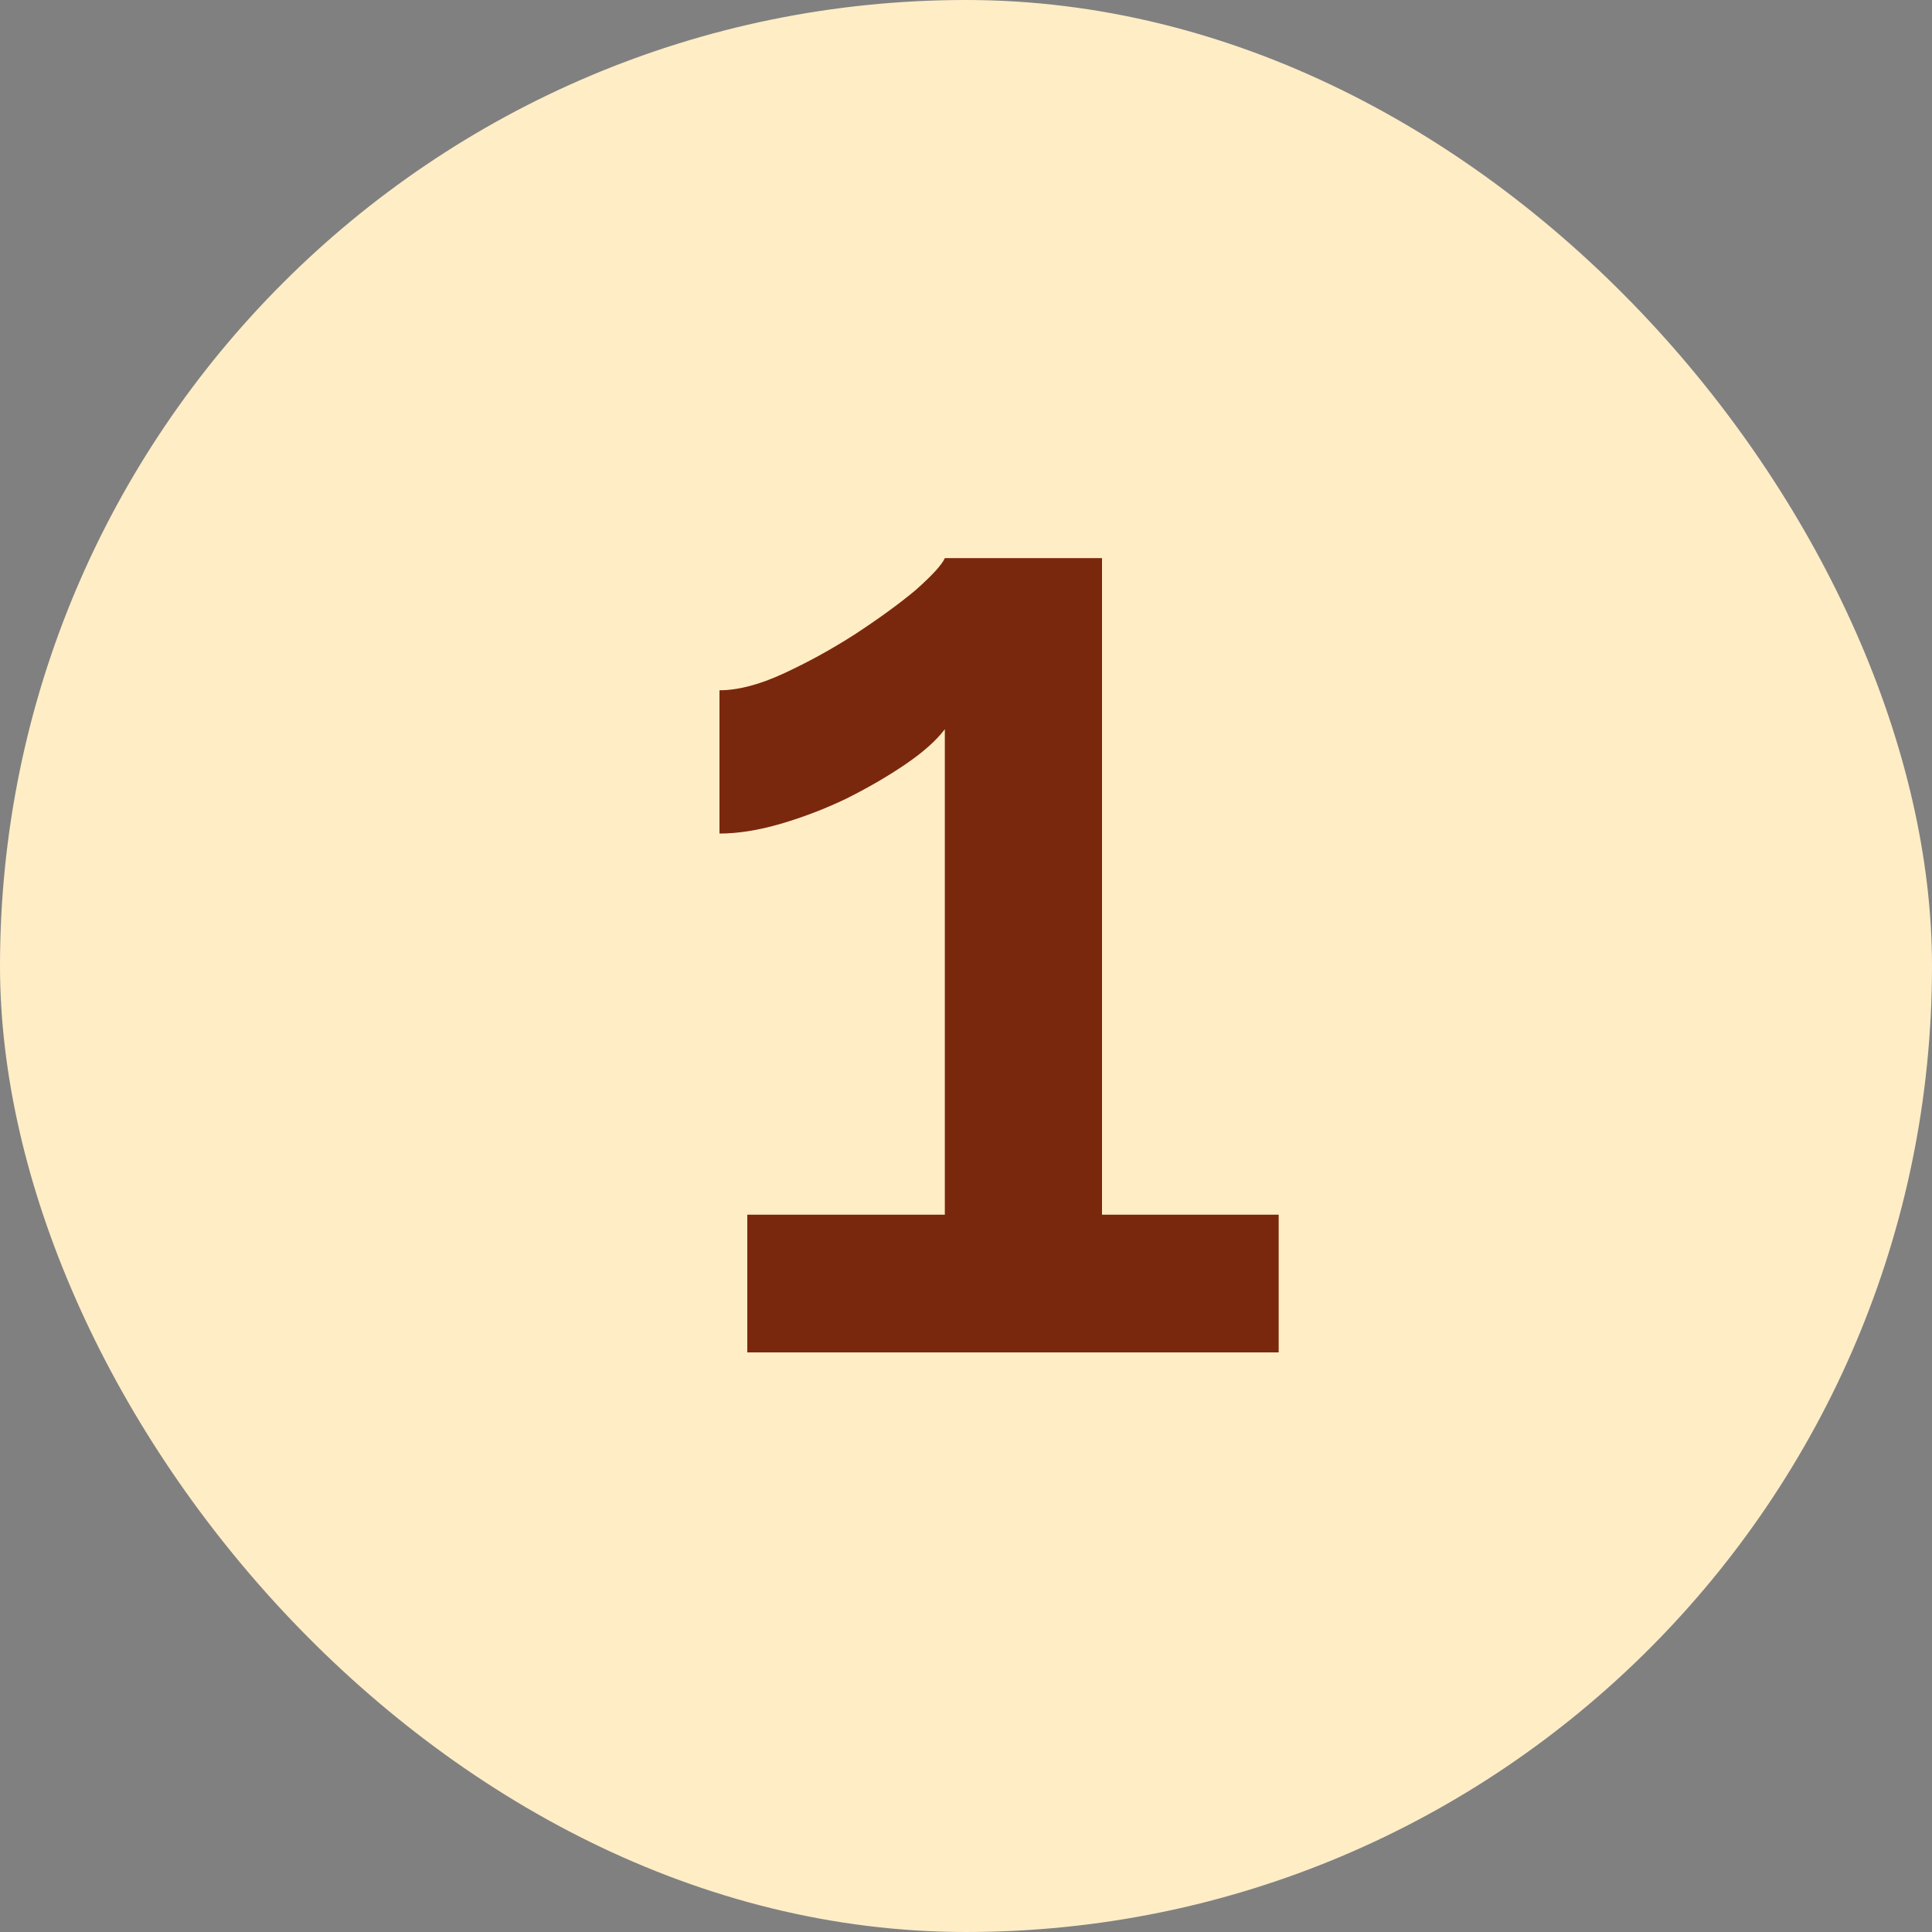
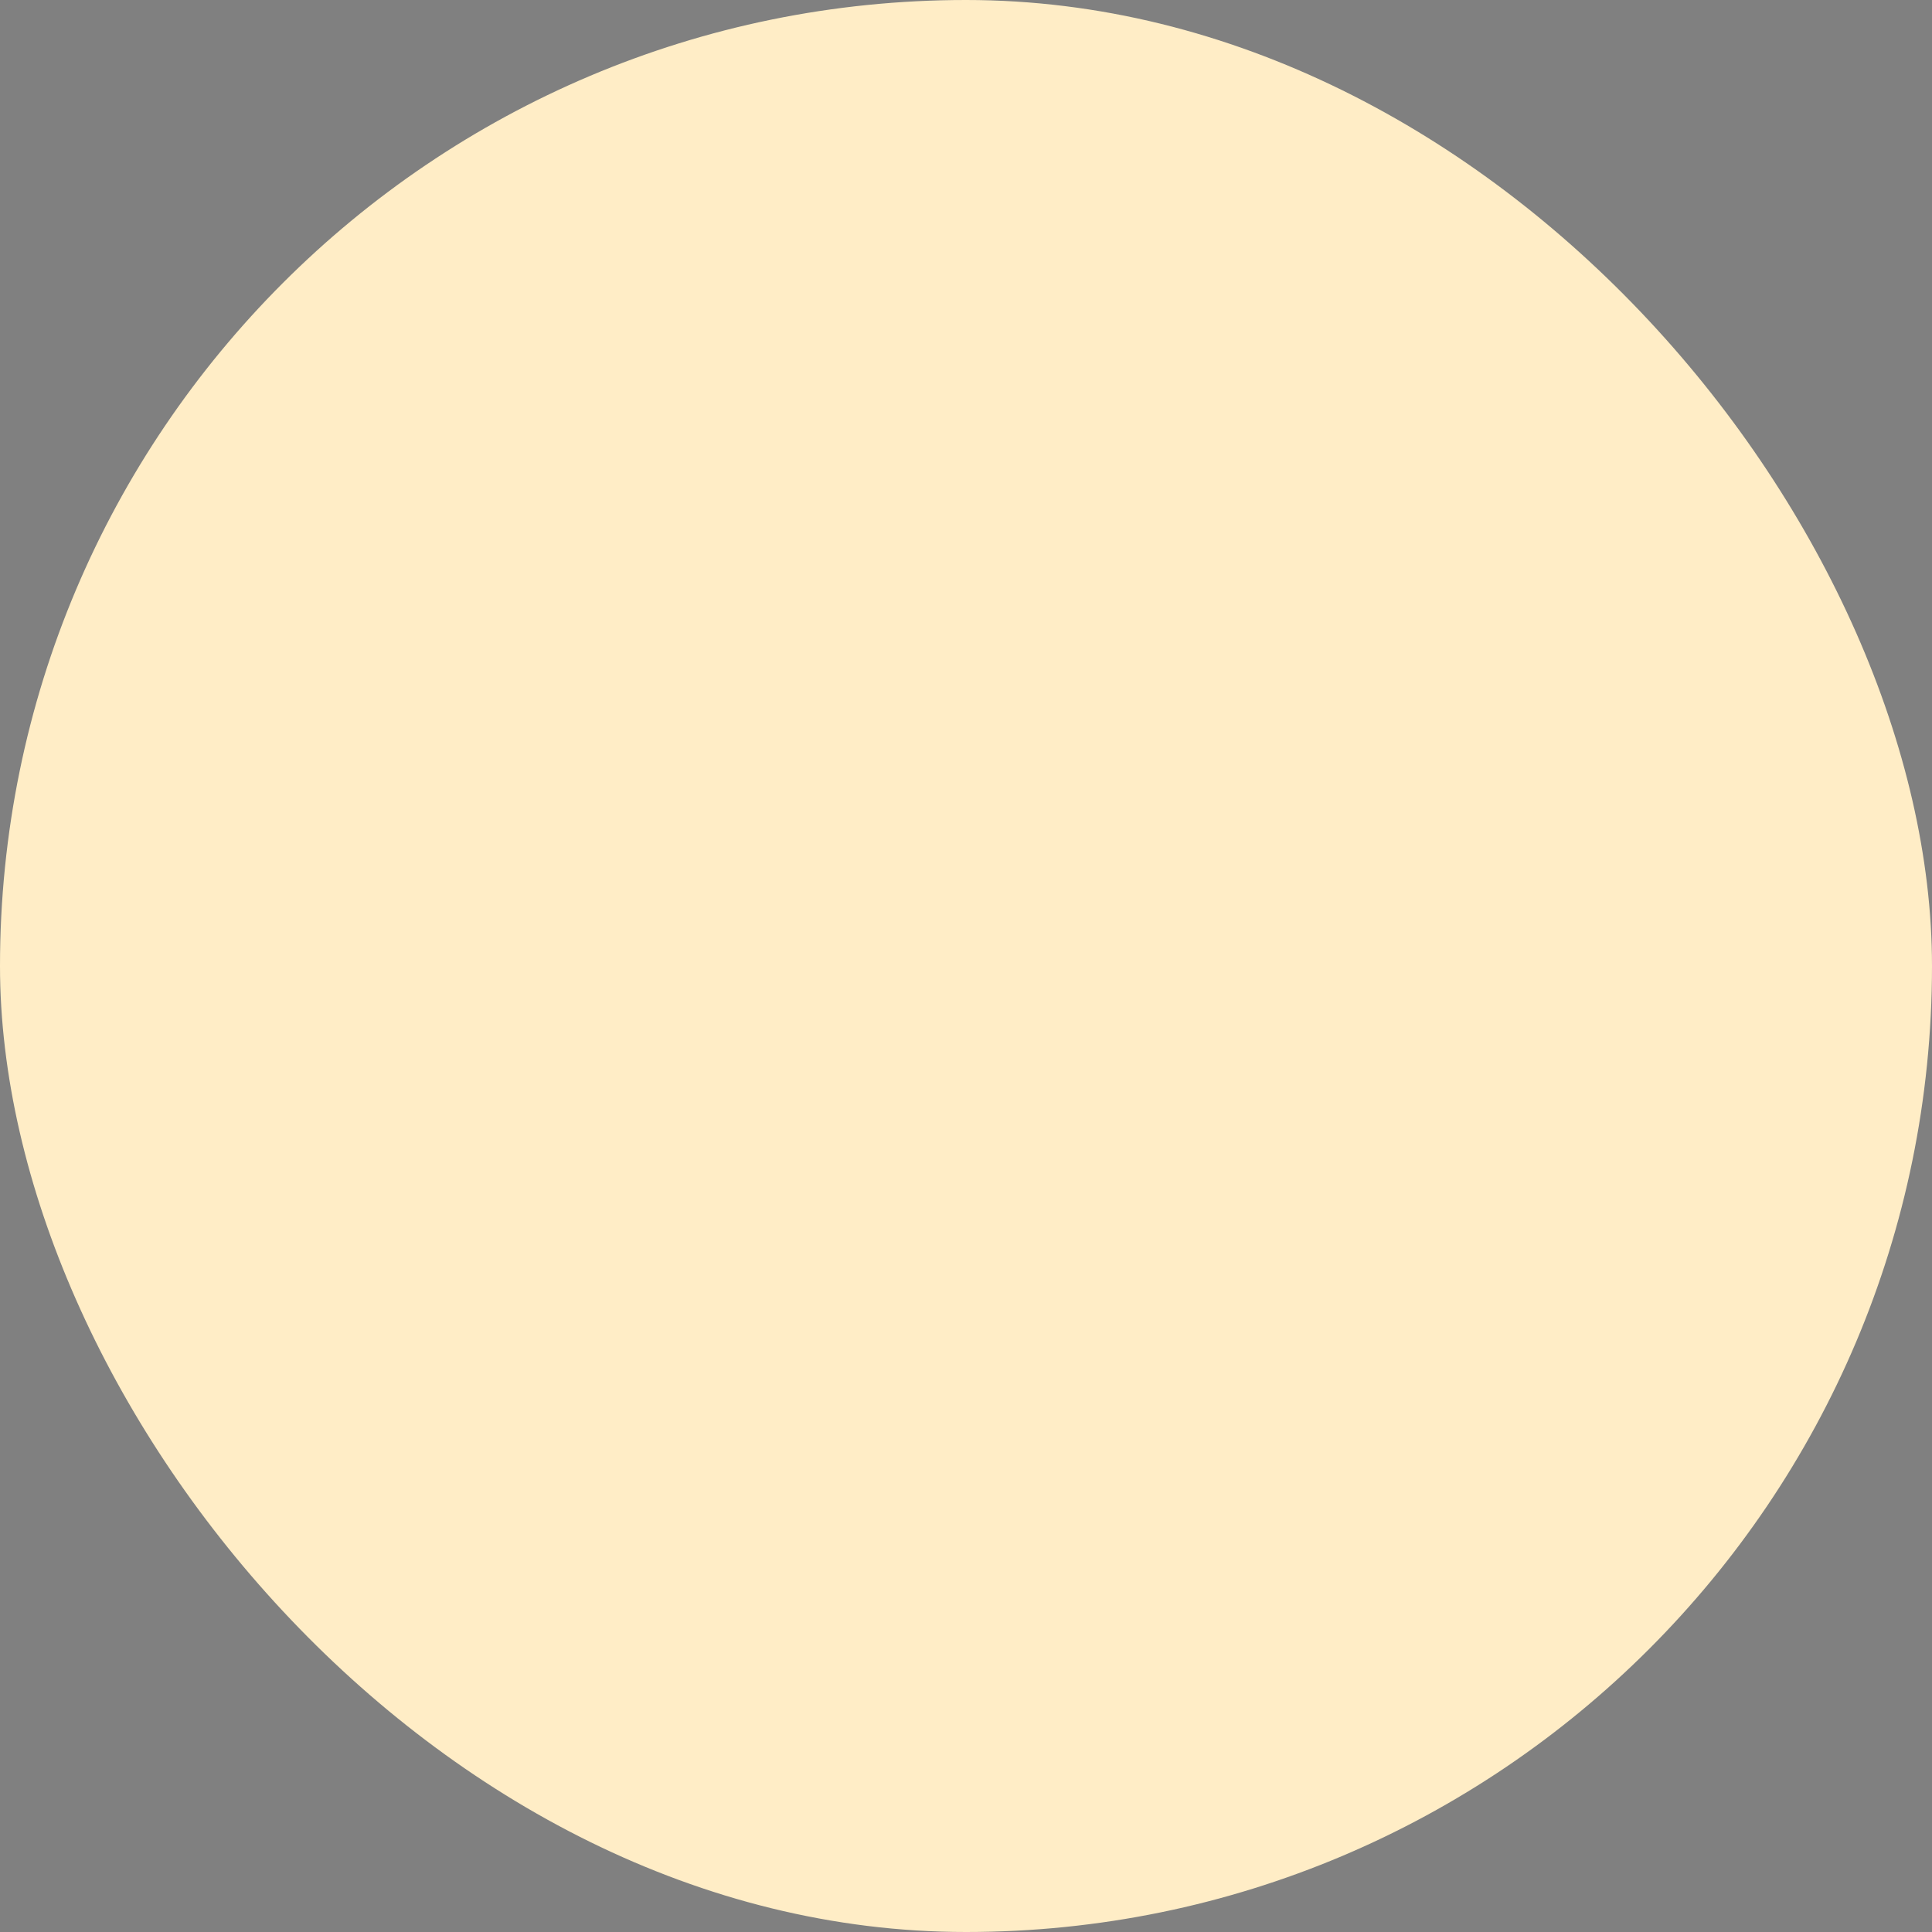
<svg xmlns="http://www.w3.org/2000/svg" width="50" height="50" viewBox="0 0 50 50" fill="none">
  <rect x="0" y="0" width="50" height="50" fill="#808080" stroke="none" />
  <g clip-path="url(#clip0_2807_453)">
    <rect width="50" height="50" rx="25" fill="#FFEDC6" />
-     <path d="M33.092 31.436V35H19.34V31.436H24.452V18.872C24.236 19.16 23.9 19.46 23.444 19.772C22.988 20.084 22.472 20.384 21.896 20.672C21.344 20.936 20.78 21.152 20.204 21.32C19.628 21.488 19.1 21.572 18.62 21.572V17.864C19.1 17.864 19.652 17.72 20.276 17.432C20.9 17.144 21.512 16.808 22.112 16.424C22.736 16.016 23.264 15.632 23.696 15.272C24.128 14.888 24.38 14.612 24.452 14.444H28.52V31.436H33.092Z" fill="#7A280D" />
  </g>
  <defs>
    <clipPath id="clip0_2807_453">
      <rect width="50" height="50" rx="25" fill="white" />
    </clipPath>
  </defs>
</svg>